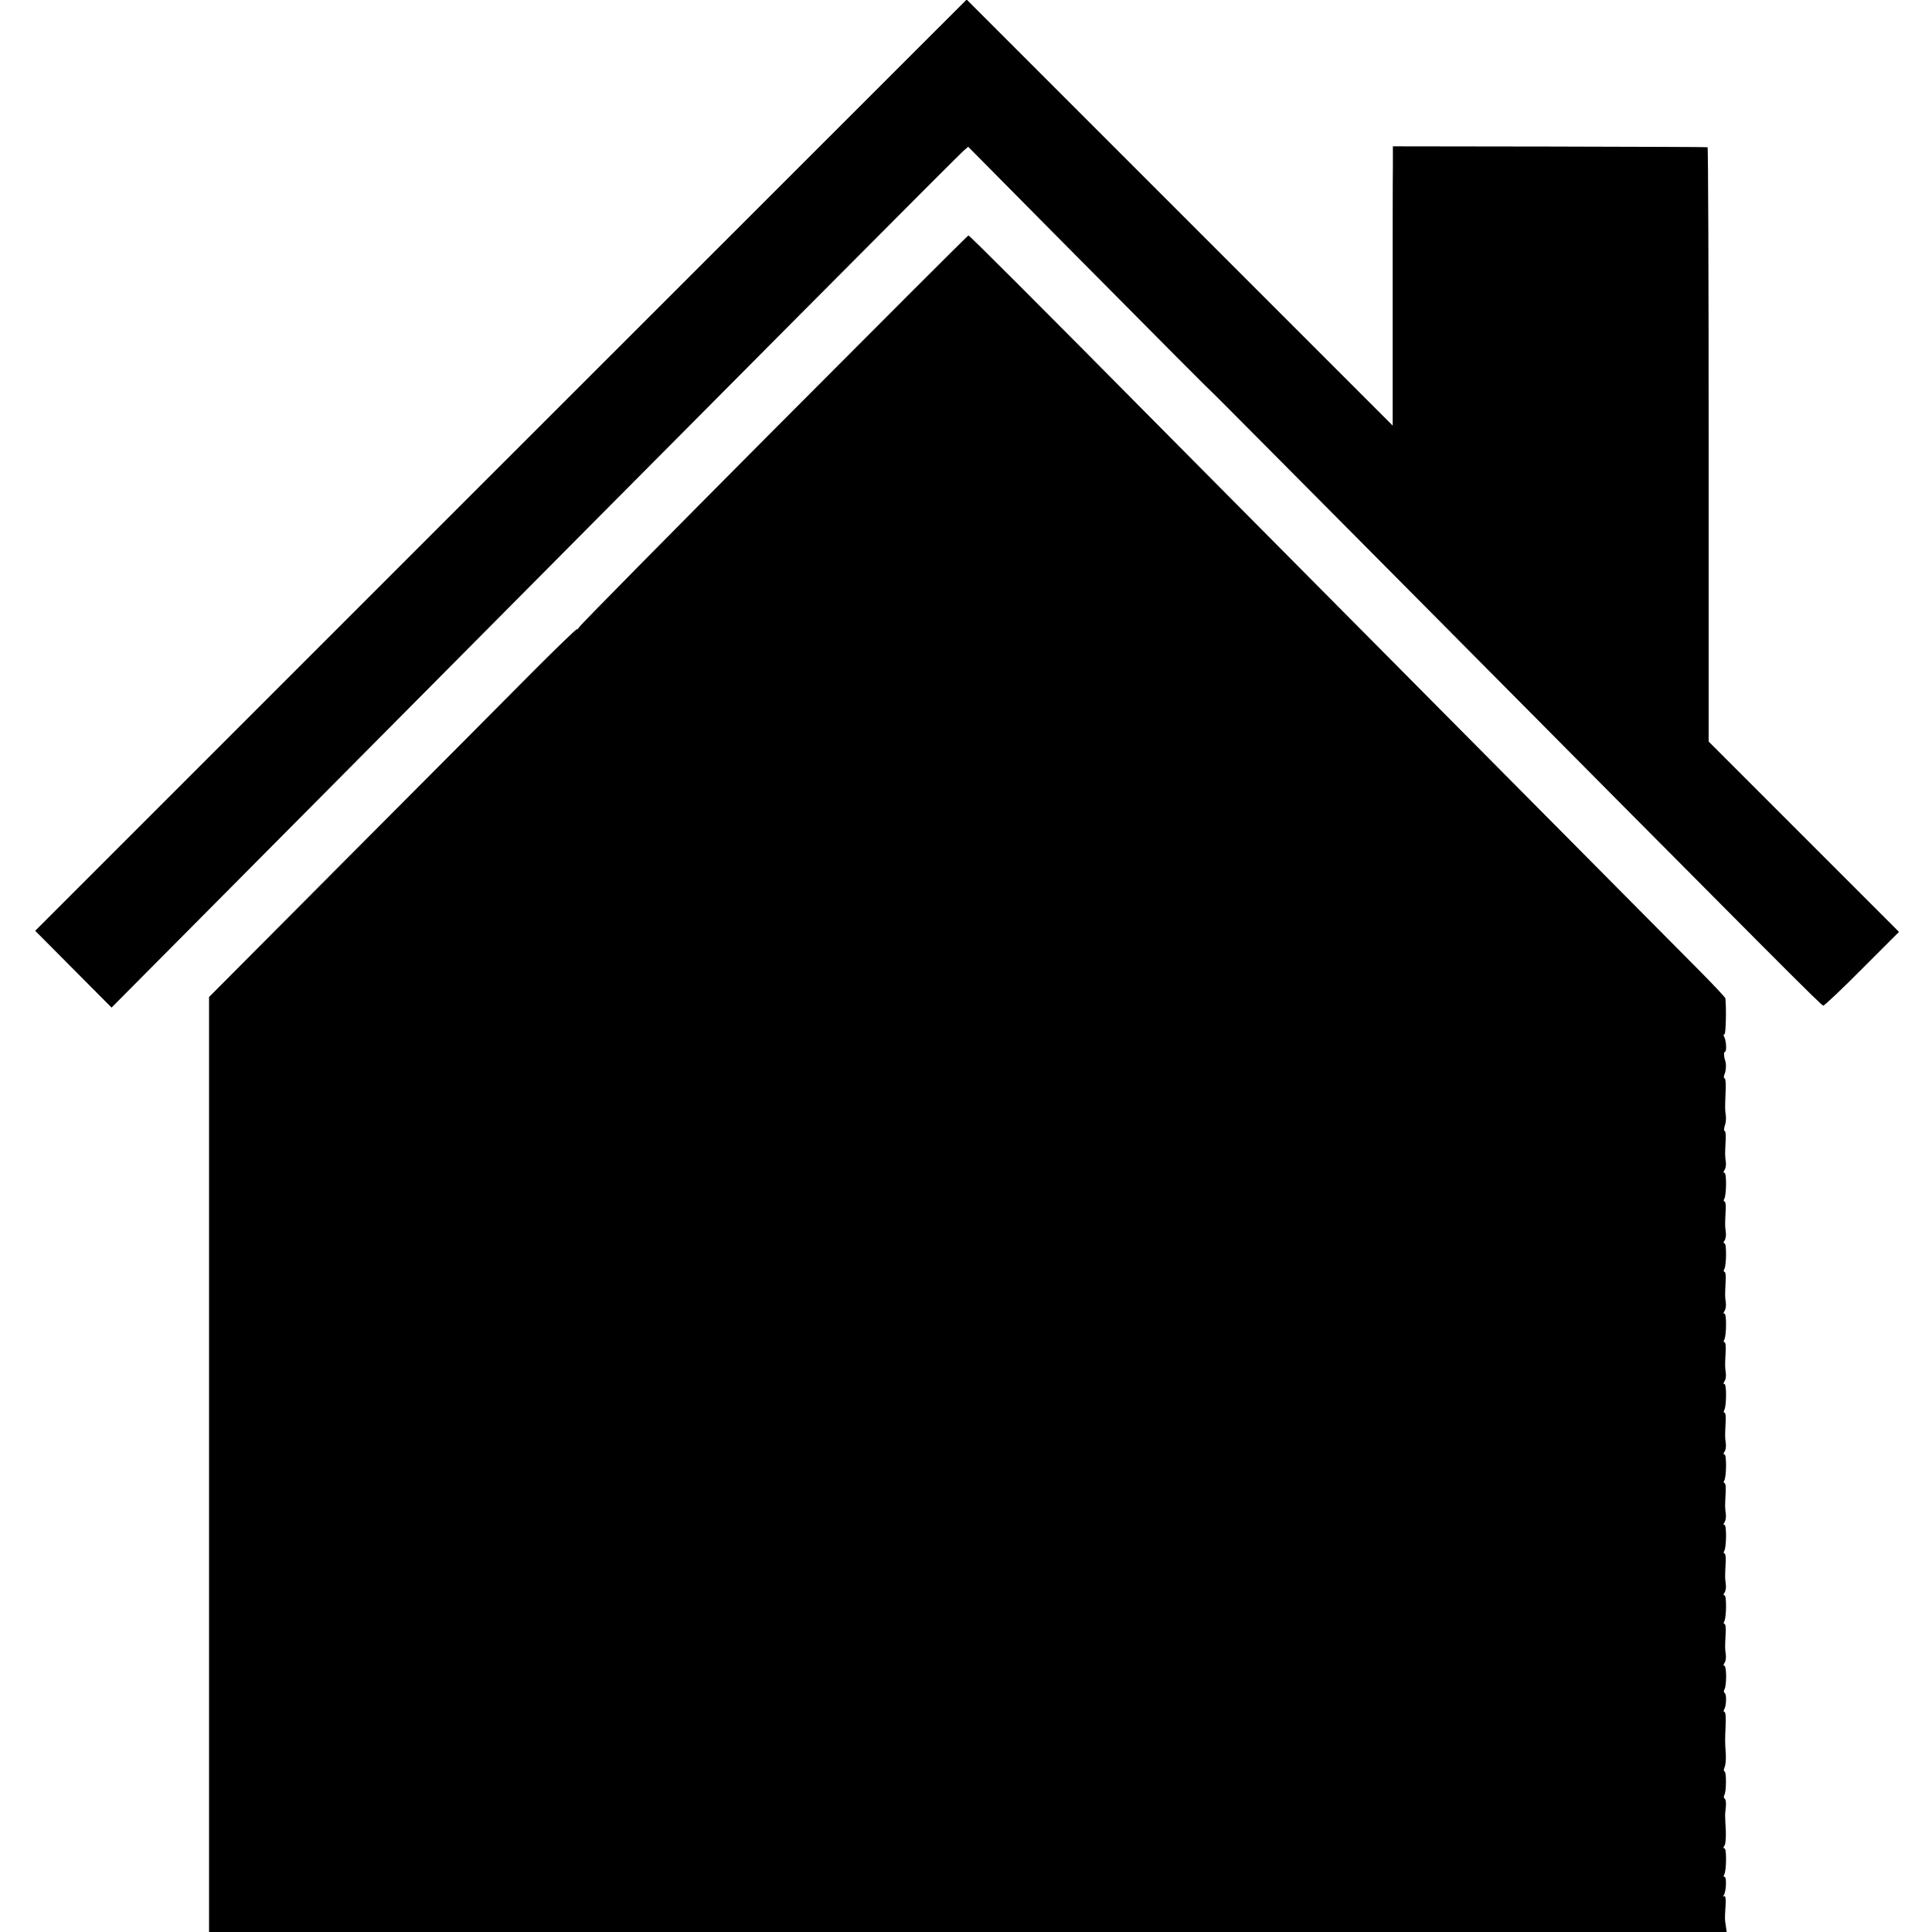
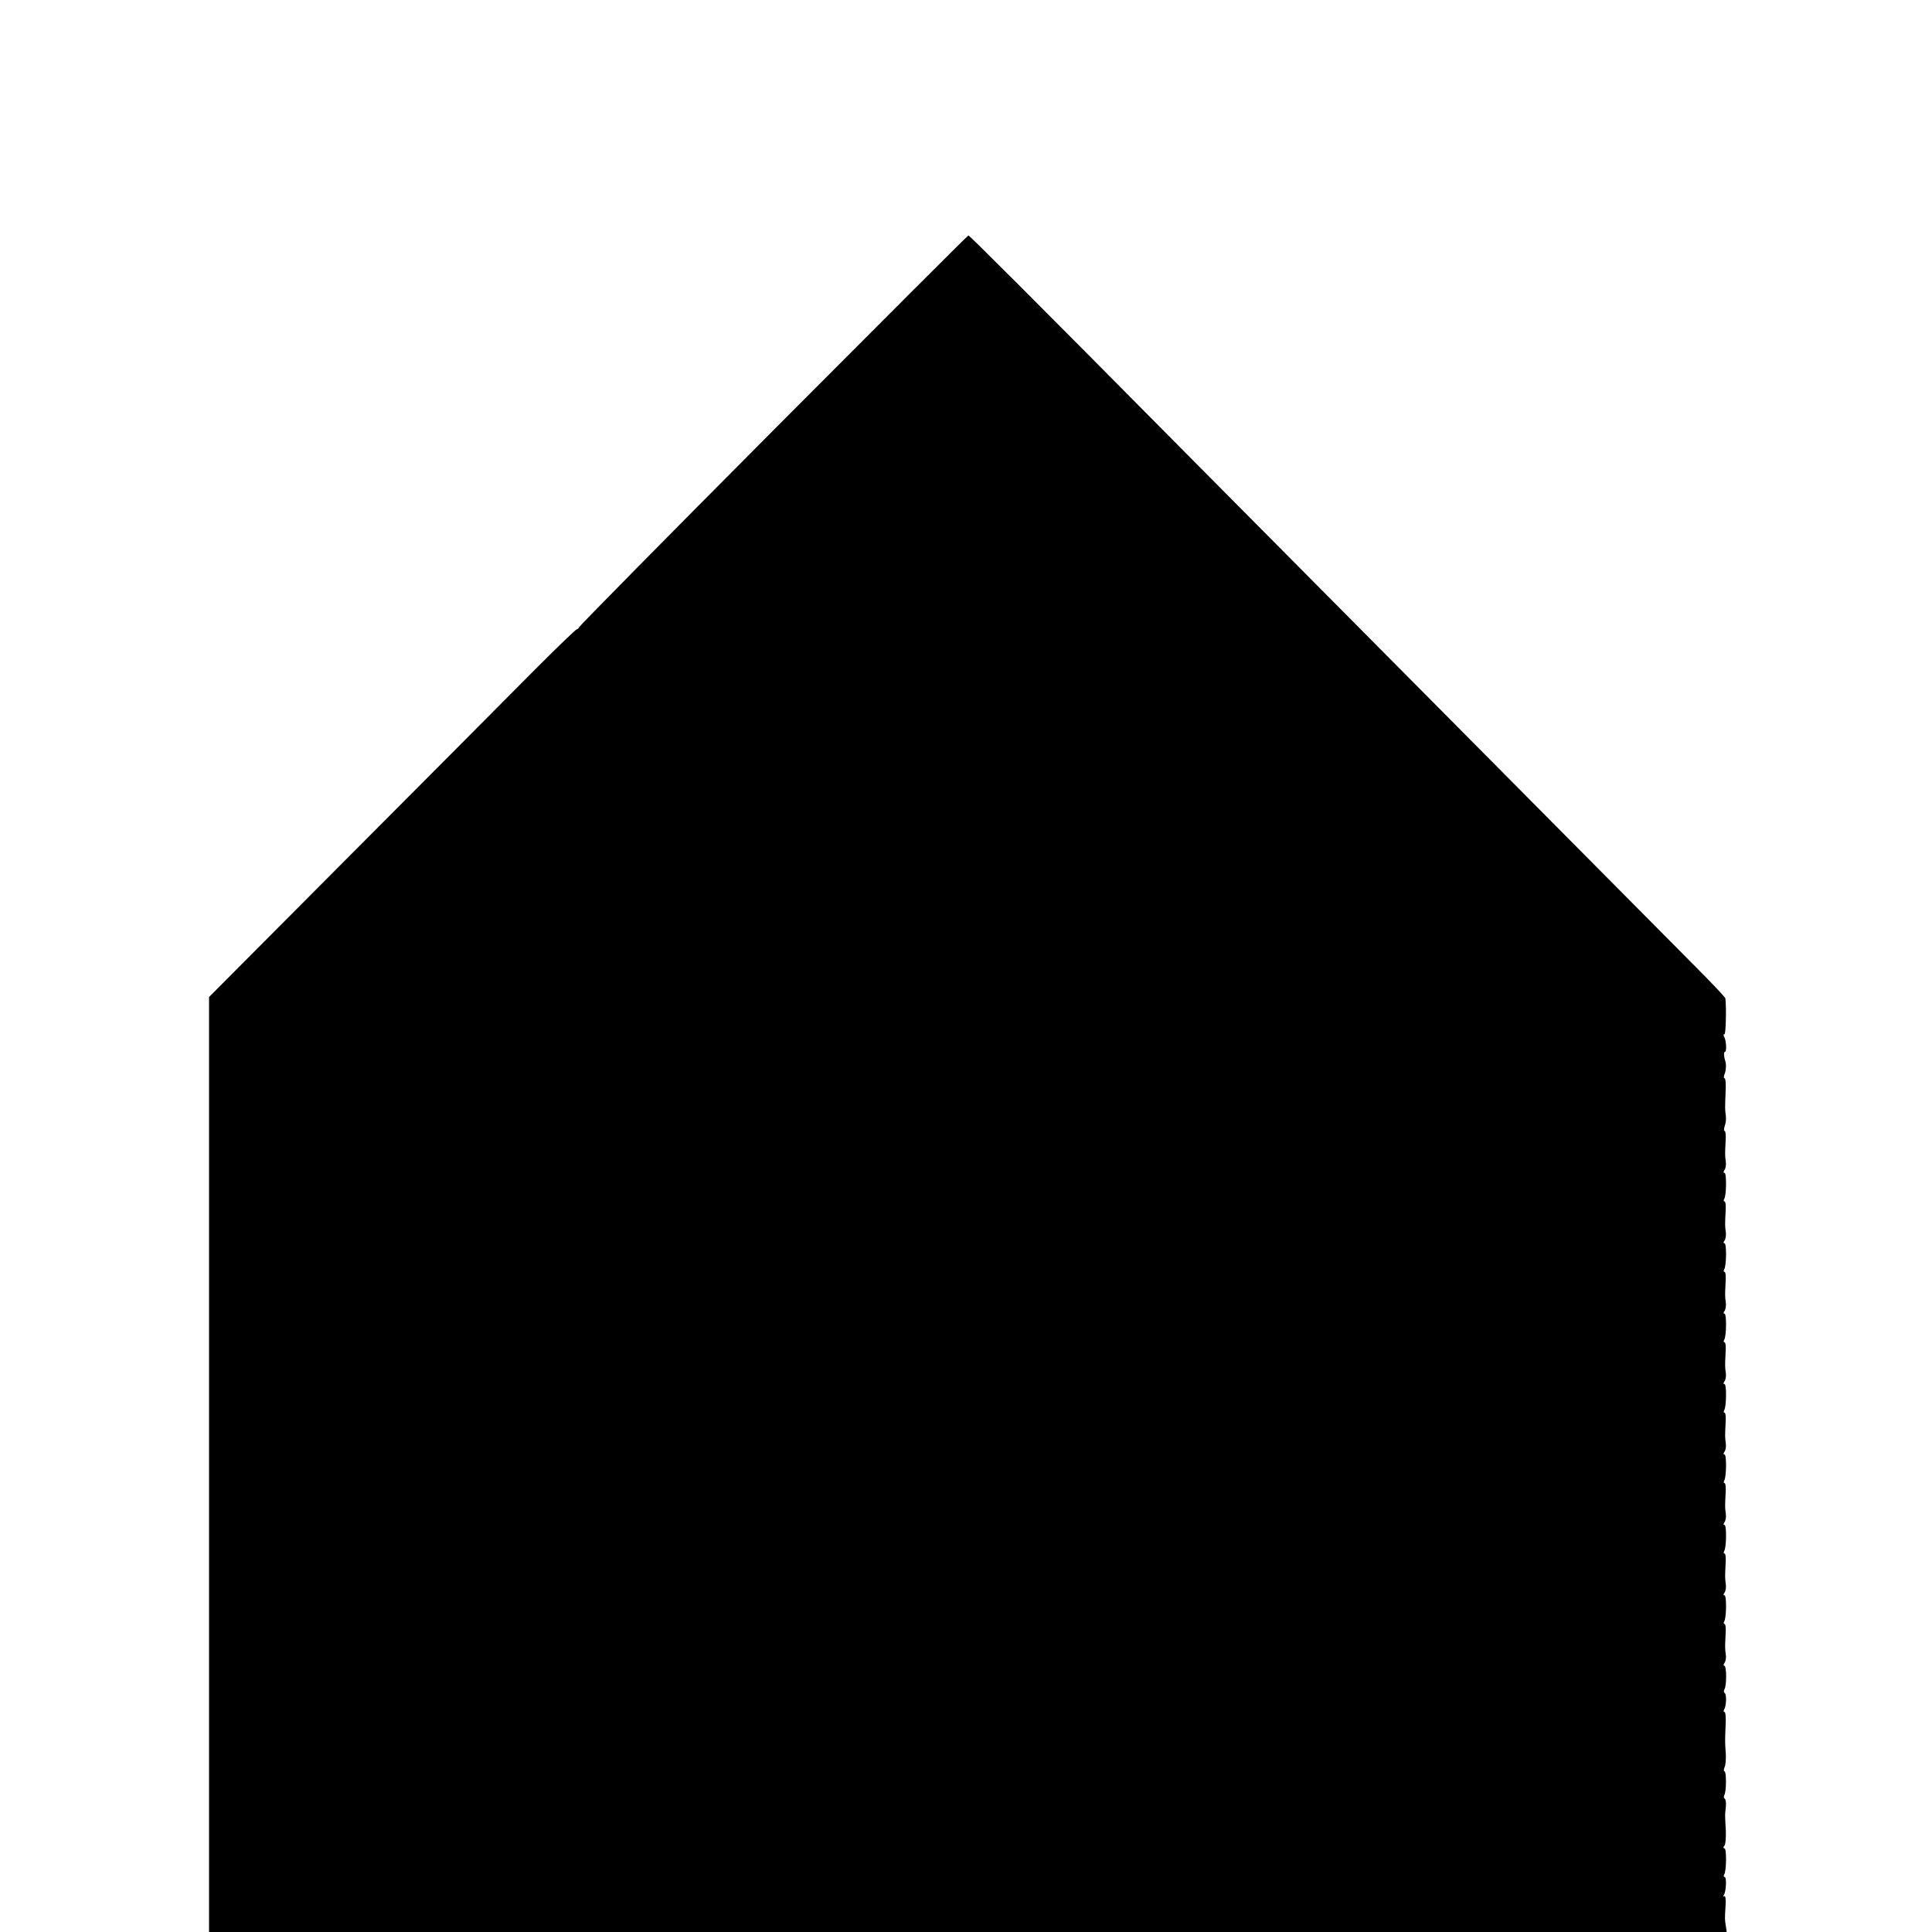
<svg xmlns="http://www.w3.org/2000/svg" version="1.0" width="878pt" height="878pt" viewBox="0 0 878 878" preserveAspectRatio="xMidYMid meet">
  <g transform="translate(0,878) scale(0.1,-0.1)" fill="#000000" stroke="none">
-     <path d="M2276 6666 l-2116 -2116 173 -174 174 -175 881 887 c2035 2050 2961 2980 2990 3006 l22 19 390 -394 c561 -566 707 -712 727 -730 10 -9 398 -400 863 -868 1754 -1767 1897 -1911 1906 -1911 5 0 85 75 177 168 l167 167 -433 433 -432 432 0 1350 c0 742 -2 1351 -5 1351 -3 1 -326 2 -717 3 l-713 1 0 -90 c-1 -49 -1 -335 -1 -634 l0 -545 -968 968 -968 968 -2117 -2116z" />
    <path d="M3515 6825 c-484 -486 -881 -889 -883 -895 -2 -5 -7 -10 -11 -10 -4 0 -89 -82 -189 -182 -100 -101 -474 -477 -832 -836 l-650 -653 0 -2125 0 -2124 3449 0 3448 0 -4 28 c-5 31 -5 31 -1 94 2 26 -1 44 -6 41 -5 -4 -6 -1 -2 5 11 17 13 82 4 82 -5 0 -6 5 -2 12 10 17 11 118 1 118 -6 0 -6 5 0 13 5 6 7 37 6 67 -2 30 -3 60 -3 65 -1 6 1 25 3 43 2 18 0 35 -5 38 -5 3 -5 10 -2 16 10 15 10 108 1 108 -4 0 -4 8 0 18 5 9 7 36 6 60 -4 57 -4 58 -1 129 2 35 0 63 -5 63 -4 0 -5 5 -2 11 11 16 12 69 3 75 -5 3 -5 11 -1 17 10 17 10 107 -1 107 -4 0 -4 6 1 13 5 6 8 23 6 37 -4 30 -4 32 -1 93 2 26 0 47 -5 47 -4 0 -5 5 -1 12 10 17 11 118 1 118 -6 0 -5 5 0 12 5 7 8 24 6 38 -4 30 -4 32 -1 93 2 26 0 47 -5 47 -4 0 -5 5 -1 12 10 17 11 118 1 118 -6 0 -5 5 0 12 5 7 8 24 6 38 -4 30 -4 32 -1 92 2 27 0 48 -5 48 -4 0 -5 5 -1 12 10 17 11 118 1 118 -6 0 -5 5 0 13 5 6 8 23 6 37 -4 30 -4 32 -1 93 2 26 0 47 -5 47 -4 0 -5 5 -1 12 10 17 11 118 1 118 -6 0 -5 5 0 13 5 6 8 23 6 37 -4 30 -4 32 -1 93 2 26 0 47 -5 47 -4 0 -5 5 -1 12 10 17 11 118 1 118 -6 0 -5 5 0 12 5 7 8 24 6 38 -4 30 -4 32 -1 93 2 26 0 47 -5 47 -4 0 -5 5 -1 12 10 17 11 118 1 118 -6 0 -5 5 0 12 5 7 8 24 6 38 -4 30 -4 32 -1 93 2 26 0 47 -5 47 -4 0 -5 5 -1 12 10 17 11 118 1 118 -6 0 -5 5 0 13 5 6 8 23 6 37 -4 30 -4 32 -1 93 2 26 0 47 -4 47 -4 0 -4 10 0 23 5 12 7 33 5 47 -4 30 -4 30 -1 108 2 34 0 62 -5 62 -4 0 -4 8 0 18 7 15 9 47 3 62 -6 18 -7 40 -1 40 9 0 6 54 -4 69 -3 6 -3 11 2 11 6 0 9 116 4 163 -1 5 -60 68 -132 140 -72 73 -535 539 -1029 1037 -494 498 -1088 1096 -1320 1330 -689 696 -954 960 -959 960 -3 0 -402 -399 -886 -885z" />
  </g>
</svg>